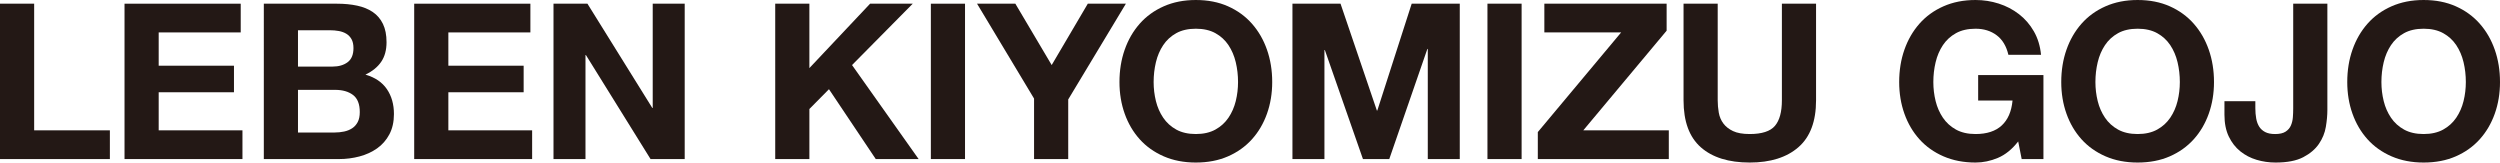
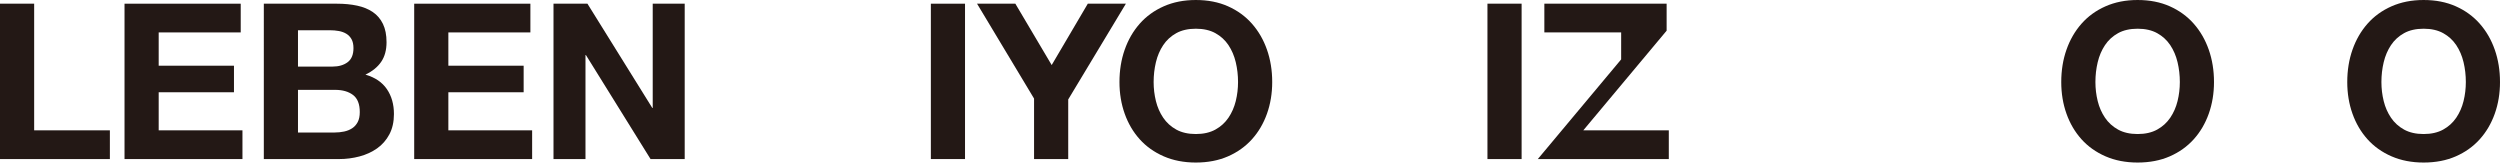
<svg xmlns="http://www.w3.org/2000/svg" id="_レイヤー_2" viewBox="0 0 692.085 44.996">
  <g id="_テキスト">
    <path d="M9.457,1.023v35.058h20.962v7.951H0V1.023h9.457Z" style="fill:#231815;" />
    <path d="M66.638,1.023v7.951h-22.709v9.216h20.842v7.35h-20.842v10.541h23.191v7.951h-32.648V1.023h32.166Z" style="fill:#231815;" />
    <path d="M93.274,1.023c2.048,0,3.916.181,5.602.542s3.132.955,4.337,1.777c1.205.823,2.139,1.918,2.801,3.283s.994,3.052.994,5.06c0,2.168-.492,3.976-1.476,5.421-.984,1.446-2.439,2.631-4.367,3.554,2.65.764,4.628,2.1,5.933,4.006,1.305,1.908,1.958,4.207,1.958,6.897,0,2.168-.422,4.046-1.265,5.632-.843,1.587-1.979,2.882-3.403,3.886-1.426,1.004-3.052,1.746-4.879,2.229-1.828.481-3.704.723-5.632.723h-20.842V1.023h20.239ZM92.07,18.432c1.687,0,3.072-.4,4.156-1.204,1.084-.804,1.626-2.108,1.626-3.916,0-1.003-.181-1.826-.542-2.47-.361-.642-.843-1.145-1.446-1.506s-1.295-.611-2.078-.753c-.783-.14-1.596-.211-2.439-.211h-8.855v10.06h9.578ZM92.612,36.684c.923,0,1.807-.091,2.65-.271s1.586-.481,2.229-.903c.642-.422,1.154-.994,1.536-1.717.381-.723.572-1.646.572-2.771,0-2.208-.624-3.785-1.868-4.729-1.245-.943-2.891-1.416-4.939-1.416h-10.3v11.807h10.12Z" style="fill:#231815;" />
    <path d="M146.83,1.023v7.951h-22.709v9.216h20.842v7.35h-20.842v10.541h23.191v7.951h-32.648V1.023h32.166Z" style="fill:#231815;" />
    <path d="M162.624,1.023l17.95,28.854h.121V1.023h8.854v43.009h-9.457l-17.89-28.793h-.12v28.793h-8.855V1.023h9.397Z" style="fill:#231815;" />
-     <path d="M224.064,1.023v17.83L240.871,1.023h11.806l-16.806,16.986,18.432,26.022h-11.867l-12.951-19.336-5.421,5.481v13.854h-9.457V1.023h9.457Z" style="fill:#231815;" />
    <path d="M267.15,1.023v43.009h-9.457V1.023h9.457Z" style="fill:#231815;" />
    <path d="M270.481,1.023h10.602l10.06,16.986,9.999-16.986h10.541l-15.962,26.504v16.505h-9.458v-16.746l-15.782-26.263Z" style="fill:#231815;" />
    <path d="M311.352,13.764c.963-2.75,2.349-5.15,4.156-7.198s4.025-3.654,6.656-4.819c2.63-1.164,5.592-1.746,8.885-1.746,3.333,0,6.304.582,8.915,1.746,2.61,1.165,4.819,2.771,6.626,4.819s3.193,4.448,4.156,7.198c.964,2.751,1.446,5.732,1.446,8.945,0,3.132-.482,6.054-1.446,8.764-.963,2.711-2.349,5.07-4.156,7.078-1.807,2.009-4.016,3.584-6.626,4.729-2.611,1.145-5.582,1.717-8.915,1.717-3.293,0-6.255-.572-8.885-1.717-2.63-1.145-4.849-2.72-6.656-4.729-1.807-2.008-3.193-4.367-4.156-7.078-.964-2.71-1.446-5.632-1.446-8.764,0-3.213.482-6.194,1.446-8.945ZM319.995,27.979c.422,1.707,1.094,3.243,2.018,4.607.923,1.366,2.128,2.461,3.614,3.283,1.485.823,3.292,1.235,5.421,1.235,2.128,0,3.935-.412,5.421-1.235,1.485-.822,2.69-1.917,3.614-3.283.923-1.364,1.596-2.9,2.018-4.607.421-1.707.632-3.464.632-5.271,0-1.888-.211-3.714-.632-5.481-.422-1.767-1.095-3.344-2.018-4.729-.924-1.386-2.129-2.49-3.614-3.313-1.486-.822-3.293-1.234-5.421-1.234-2.129,0-3.937.412-5.421,1.234-1.486.823-2.691,1.928-3.614,3.313-.924,1.385-1.596,2.962-2.018,4.729-.421,1.768-.632,3.594-.632,5.481,0,1.807.211,3.563.632,5.271Z" style="fill:#231815;" />
-     <path d="M371.105,1.023l10.06,29.576h.121l9.517-29.576h13.312v43.009h-8.855V13.553h-.12l-10.541,30.479h-7.289l-10.541-30.179h-.12v30.179h-8.855V1.023h13.312Z" style="fill:#231815;" />
    <path d="M421.234,1.023v43.009h-9.457V1.023h9.457Z" style="fill:#231815;" />
-     <path d="M448.792,8.975h-21.264V1.023h33.852v7.47l-23.07,27.588h23.673v7.951h-36.263v-7.47l23.071-27.588Z" style="fill:#231815;" />
-     <path d="M497.866,40.749c-3.253,2.831-7.751,4.247-13.493,4.247-5.823,0-10.33-1.405-13.522-4.217-3.192-2.811-4.789-7.147-4.789-13.011V1.023h9.457v26.745c0,1.165.1,2.31.301,3.434s.623,2.118,1.266,2.981c.642.864,1.536,1.566,2.681,2.108s2.68.813,4.607.813c3.373,0,5.702-.753,6.987-2.259,1.285-1.507,1.928-3.865,1.928-7.078V1.023h9.457v26.745c0,5.823-1.626,10.149-4.879,12.98Z" style="fill:#231815;" />
-     <path d="M553.103,43.701c-2.048.863-4.116,1.295-6.204,1.295-3.293,0-6.255-.572-8.885-1.717-2.631-1.145-4.849-2.72-6.656-4.729-1.807-2.008-3.192-4.367-4.156-7.078-.964-2.71-1.445-5.632-1.445-8.764,0-3.213.481-6.194,1.445-8.945.964-2.75,2.35-5.15,4.156-7.198,1.808-2.048,4.025-3.654,6.656-4.819,2.63-1.164,5.592-1.746,8.885-1.746,2.208,0,4.347.331,6.415.993,2.068.663,3.936,1.637,5.603,2.922,1.666,1.285,3.042,2.871,4.126,4.759s1.747,4.057,1.988,6.505h-9.036c-.562-2.409-1.646-4.216-3.253-5.421s-3.554-1.807-5.843-1.807c-2.129,0-3.936.412-5.421,1.234-1.486.823-2.691,1.928-3.614,3.313-.924,1.385-1.597,2.962-2.018,4.729-.422,1.768-.633,3.594-.633,5.481,0,1.807.211,3.563.633,5.271.421,1.707,1.094,3.243,2.018,4.607.923,1.366,2.128,2.461,3.614,3.283,1.485.823,3.292,1.235,5.421,1.235,3.133,0,5.552-.793,7.259-2.38,1.706-1.586,2.7-3.885,2.981-6.896h-9.518v-7.048h18.071v23.251h-6.023l-.964-4.879c-1.687,2.168-3.554,3.685-5.603,4.548Z" style="fill:#231815;" />
+     <path d="M448.792,8.975h-21.264V1.023h33.852v7.47l-23.07,27.588h23.673v7.951h-36.263l23.071-27.588Z" style="fill:#231815;" />
    <path d="M572.07,13.764c.964-2.75,2.35-5.15,4.156-7.198,1.808-2.048,4.025-3.654,6.656-4.819,2.63-1.164,5.592-1.746,8.885-1.746,3.333,0,6.305.582,8.915,1.746,2.61,1.165,4.819,2.771,6.626,4.819,1.808,2.048,3.192,4.448,4.156,7.198.964,2.751,1.446,5.732,1.446,8.945,0,3.132-.482,6.054-1.446,8.764-.963,2.711-2.348,5.07-4.156,7.078-1.807,2.009-4.016,3.584-6.626,4.729s-5.582,1.717-8.915,1.717c-3.293,0-6.255-.572-8.885-1.717-2.631-1.145-4.849-2.72-6.656-4.729-1.807-2.008-3.192-4.367-4.156-7.078-.964-2.71-1.445-5.632-1.445-8.764,0-3.213.481-6.194,1.445-8.945ZM580.715,27.979c.421,1.707,1.094,3.243,2.018,4.607.923,1.366,2.128,2.461,3.614,3.283,1.485.823,3.292,1.235,5.421,1.235,2.128,0,3.936-.412,5.422-1.235,1.484-.822,2.689-1.917,3.614-3.283.923-1.364,1.596-2.9,2.018-4.607s.633-3.464.633-5.271c0-1.888-.211-3.714-.633-5.481-.422-1.767-1.095-3.344-2.018-4.729-.925-1.386-2.13-2.49-3.614-3.313-1.486-.822-3.294-1.234-5.422-1.234-2.129,0-3.936.412-5.421,1.234-1.486.823-2.691,1.928-3.614,3.313-.924,1.385-1.597,2.962-2.018,4.729-.422,1.768-.633,3.594-.633,5.481,0,1.807.211,3.563.633,5.271Z" style="fill:#231815;" />
-     <path d="M643.873,35.117c-.281,1.687-.924,3.264-1.928,4.729-1.004,1.467-2.449,2.691-4.337,3.675s-4.438,1.476-7.649,1.476c-1.808,0-3.554-.251-5.241-.753-1.687-.502-3.192-1.285-4.518-2.35-1.325-1.063-2.39-2.429-3.192-4.096-.804-1.666-1.204-3.684-1.204-6.054v-3.734h8.553v1.927c0,1.045.08,2.009.241,2.892.16.884.441,1.637.844,2.259.4.623.953,1.114,1.656,1.476.702.362,1.616.543,2.74.543,1.245,0,2.208-.221,2.892-.663.683-.441,1.175-1.014,1.476-1.717.302-.702.482-1.465.543-2.289.06-.822.09-1.616.09-2.379V1.023h9.457v29.456c0,1.405-.141,2.951-.422,4.638Z" style="fill:#231815;" />
    <path d="M651.245,13.764c.964-2.75,2.35-5.15,4.156-7.198,1.808-2.048,4.025-3.654,6.656-4.819,2.63-1.164,5.592-1.746,8.885-1.746,3.333,0,6.305.582,8.915,1.746,2.61,1.165,4.819,2.771,6.626,4.819,1.808,2.048,3.192,4.448,4.156,7.198.964,2.751,1.446,5.732,1.446,8.945,0,3.132-.482,6.054-1.446,8.764-.964,2.711-2.349,5.07-4.156,7.078-1.807,2.009-4.016,3.584-6.626,4.729s-5.582,1.717-8.915,1.717c-3.293,0-6.255-.572-8.885-1.717-2.631-1.145-4.849-2.72-6.656-4.729-1.807-2.008-3.192-4.367-4.156-7.078-.964-2.71-1.445-5.632-1.445-8.764,0-3.213.481-6.194,1.445-8.945ZM659.889,27.979c.421,1.707,1.094,3.243,2.018,4.607.923,1.366,2.128,2.461,3.614,3.283,1.485.823,3.292,1.235,5.421,1.235,2.128,0,3.936-.412,5.422-1.235,1.484-.822,2.689-1.917,3.614-3.283.923-1.364,1.596-2.9,2.018-4.607s.633-3.464.633-5.271c0-1.888-.211-3.714-.633-5.481-.422-1.767-1.095-3.344-2.018-4.729-.925-1.386-2.13-2.49-3.614-3.313-1.486-.822-3.294-1.234-5.422-1.234-2.129,0-3.936.412-5.421,1.234-1.486.823-2.691,1.928-3.614,3.313-.924,1.385-1.597,2.962-2.018,4.729-.422,1.768-.633,3.594-.633,5.481,0,1.807.211,3.563.633,5.271Z" style="fill:#231815;" />
  </g>
</svg>